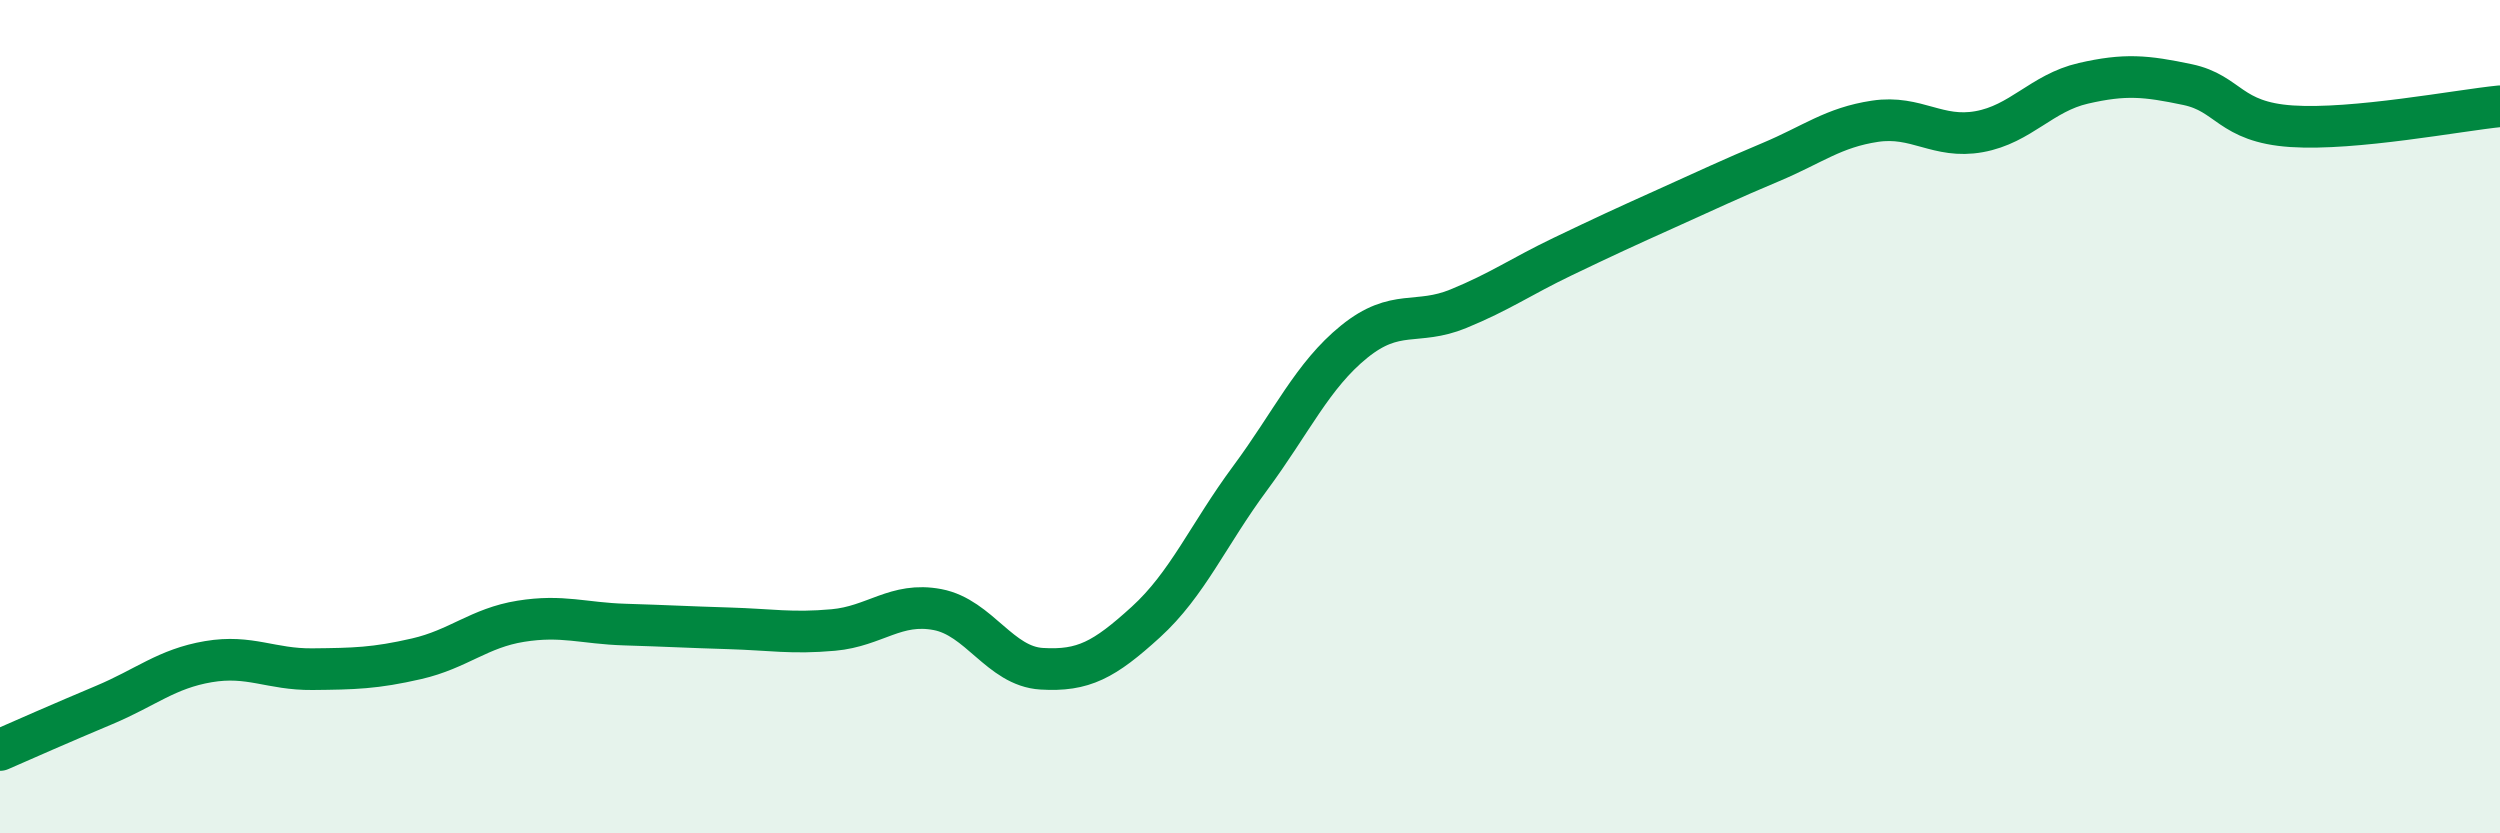
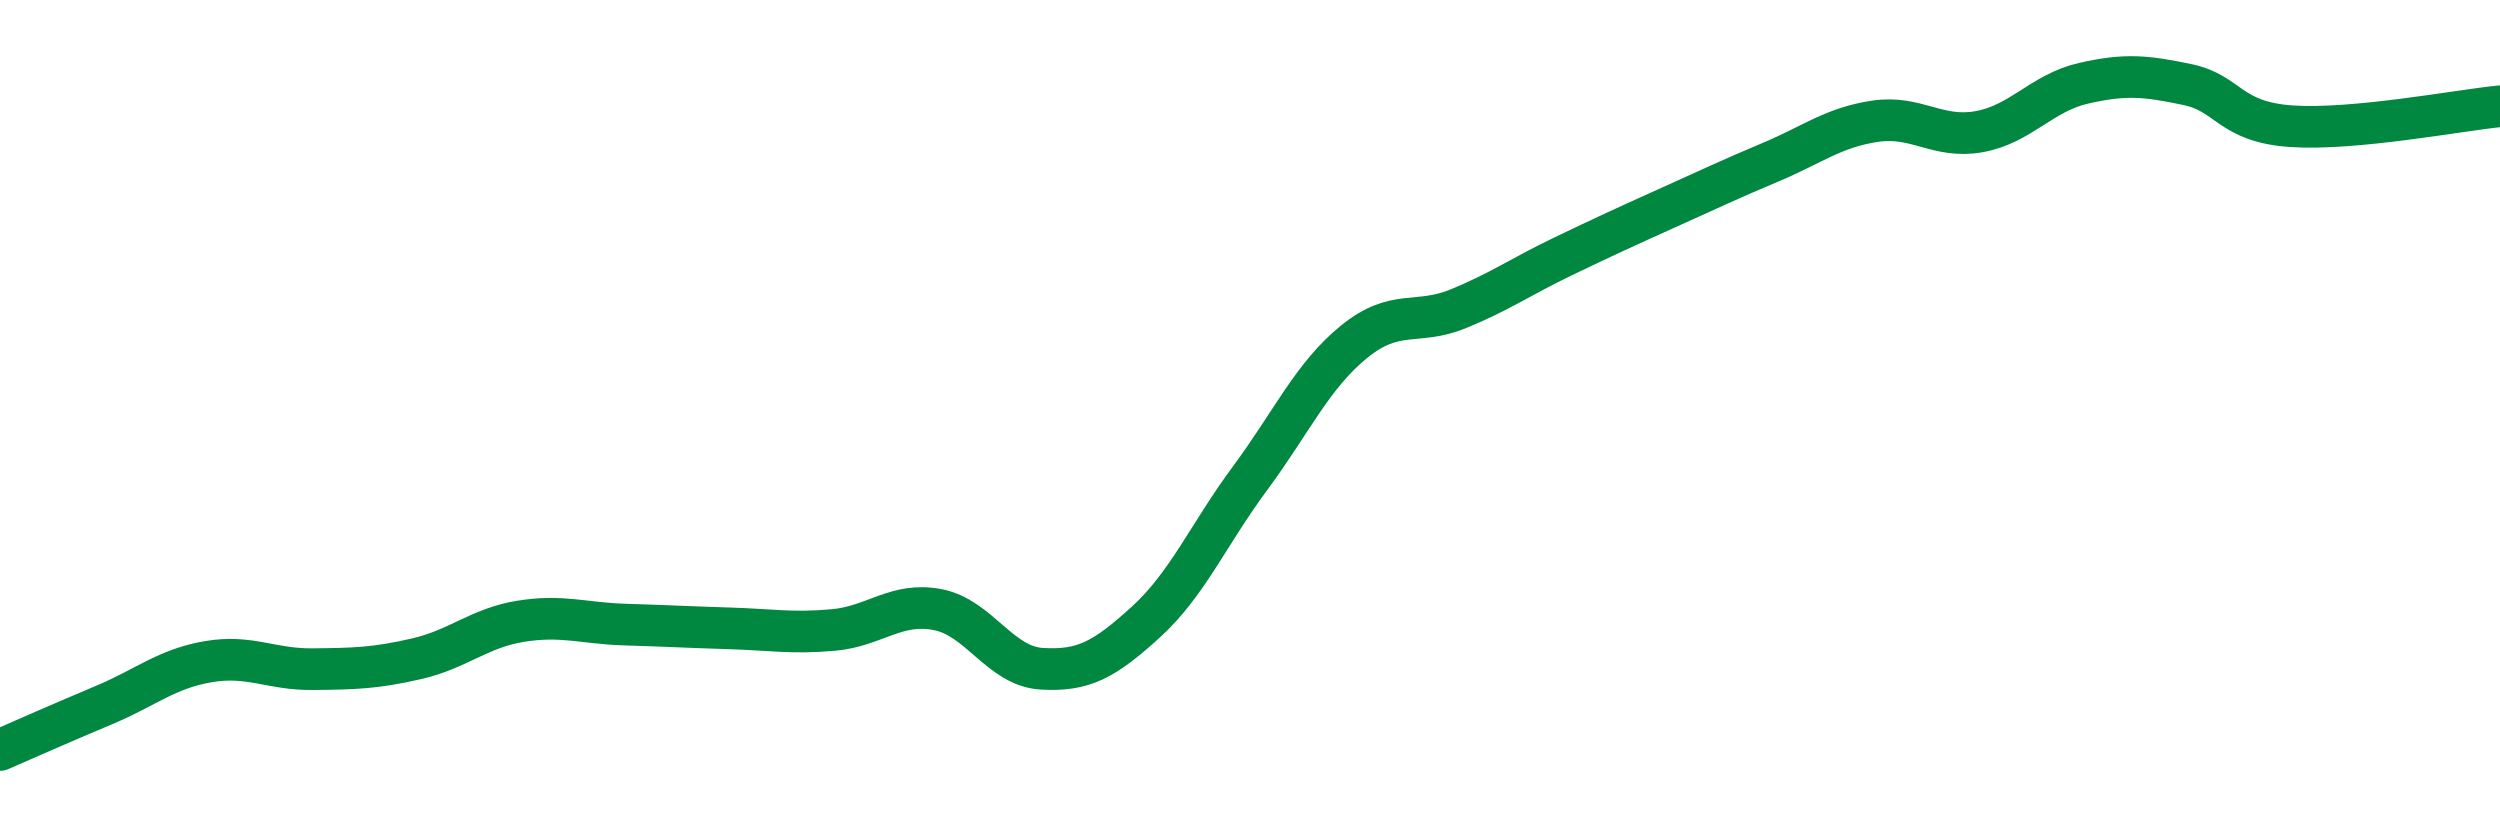
<svg xmlns="http://www.w3.org/2000/svg" width="60" height="20" viewBox="0 0 60 20">
-   <path d="M 0,18 C 0.5,17.78 1.5,17.34 2.5,16.92 C 3.5,16.5 4,16.05 5,15.88 C 6,15.71 6.5,16.07 7.5,16.06 C 8.5,16.05 9,16.04 10,15.81 C 11,15.58 11.5,15.07 12.5,14.91 C 13.5,14.75 14,14.96 15,14.99 C 16,15.02 16.5,15.05 17.5,15.08 C 18.5,15.11 19,15.21 20,15.12 C 21,15.03 21.5,14.44 22.5,14.63 C 23.5,14.82 24,15.99 25,16.05 C 26,16.11 26.5,15.84 27.5,14.93 C 28.5,14.02 29,12.83 30,11.48 C 31,10.13 31.5,9.01 32.5,8.2 C 33.5,7.39 34,7.82 35,7.41 C 36,7 36.5,6.64 37.5,6.16 C 38.5,5.68 39,5.45 40,5 C 41,4.55 41.5,4.31 42.5,3.89 C 43.5,3.47 44,3.06 45,2.91 C 46,2.76 46.5,3.34 47.5,3.16 C 48.5,2.98 49,2.23 50,2 C 51,1.77 51.5,1.82 52.5,2.03 C 53.5,2.24 53.5,2.93 55,3.03 C 56.5,3.13 59,2.65 60,2.55L60 20L0 20Z" fill="#008740" opacity="0.1" stroke-linecap="round" stroke-linejoin="round" />
  <path d="M 0,18 C 0.5,17.78 1.5,17.34 2.5,16.92 C 3.5,16.5 4,16.05 5,15.88 C 6,15.71 6.5,16.07 7.5,16.06 C 8.5,16.05 9,16.04 10,15.81 C 11,15.58 11.5,15.07 12.5,14.91 C 13.5,14.75 14,14.96 15,14.99 C 16,15.02 16.5,15.05 17.5,15.08 C 18.5,15.11 19,15.21 20,15.12 C 21,15.03 21.5,14.44 22.5,14.63 C 23.5,14.82 24,15.99 25,16.05 C 26,16.11 26.5,15.84 27.5,14.93 C 28.5,14.02 29,12.83 30,11.48 C 31,10.13 31.5,9.01 32.5,8.2 C 33.5,7.39 34,7.82 35,7.41 C 36,7 36.5,6.64 37.5,6.16 C 38.5,5.68 39,5.45 40,5 C 41,4.55 41.5,4.31 42.5,3.89 C 43.5,3.47 44,3.06 45,2.91 C 46,2.76 46.5,3.34 47.5,3.16 C 48.5,2.98 49,2.23 50,2 C 51,1.77 51.5,1.82 52.5,2.03 C 53.5,2.24 53.5,2.93 55,3.03 C 56.5,3.13 59,2.65 60,2.55" stroke="#008740" stroke-width="1" fill="none" stroke-linecap="round" stroke-linejoin="round" />
</svg>